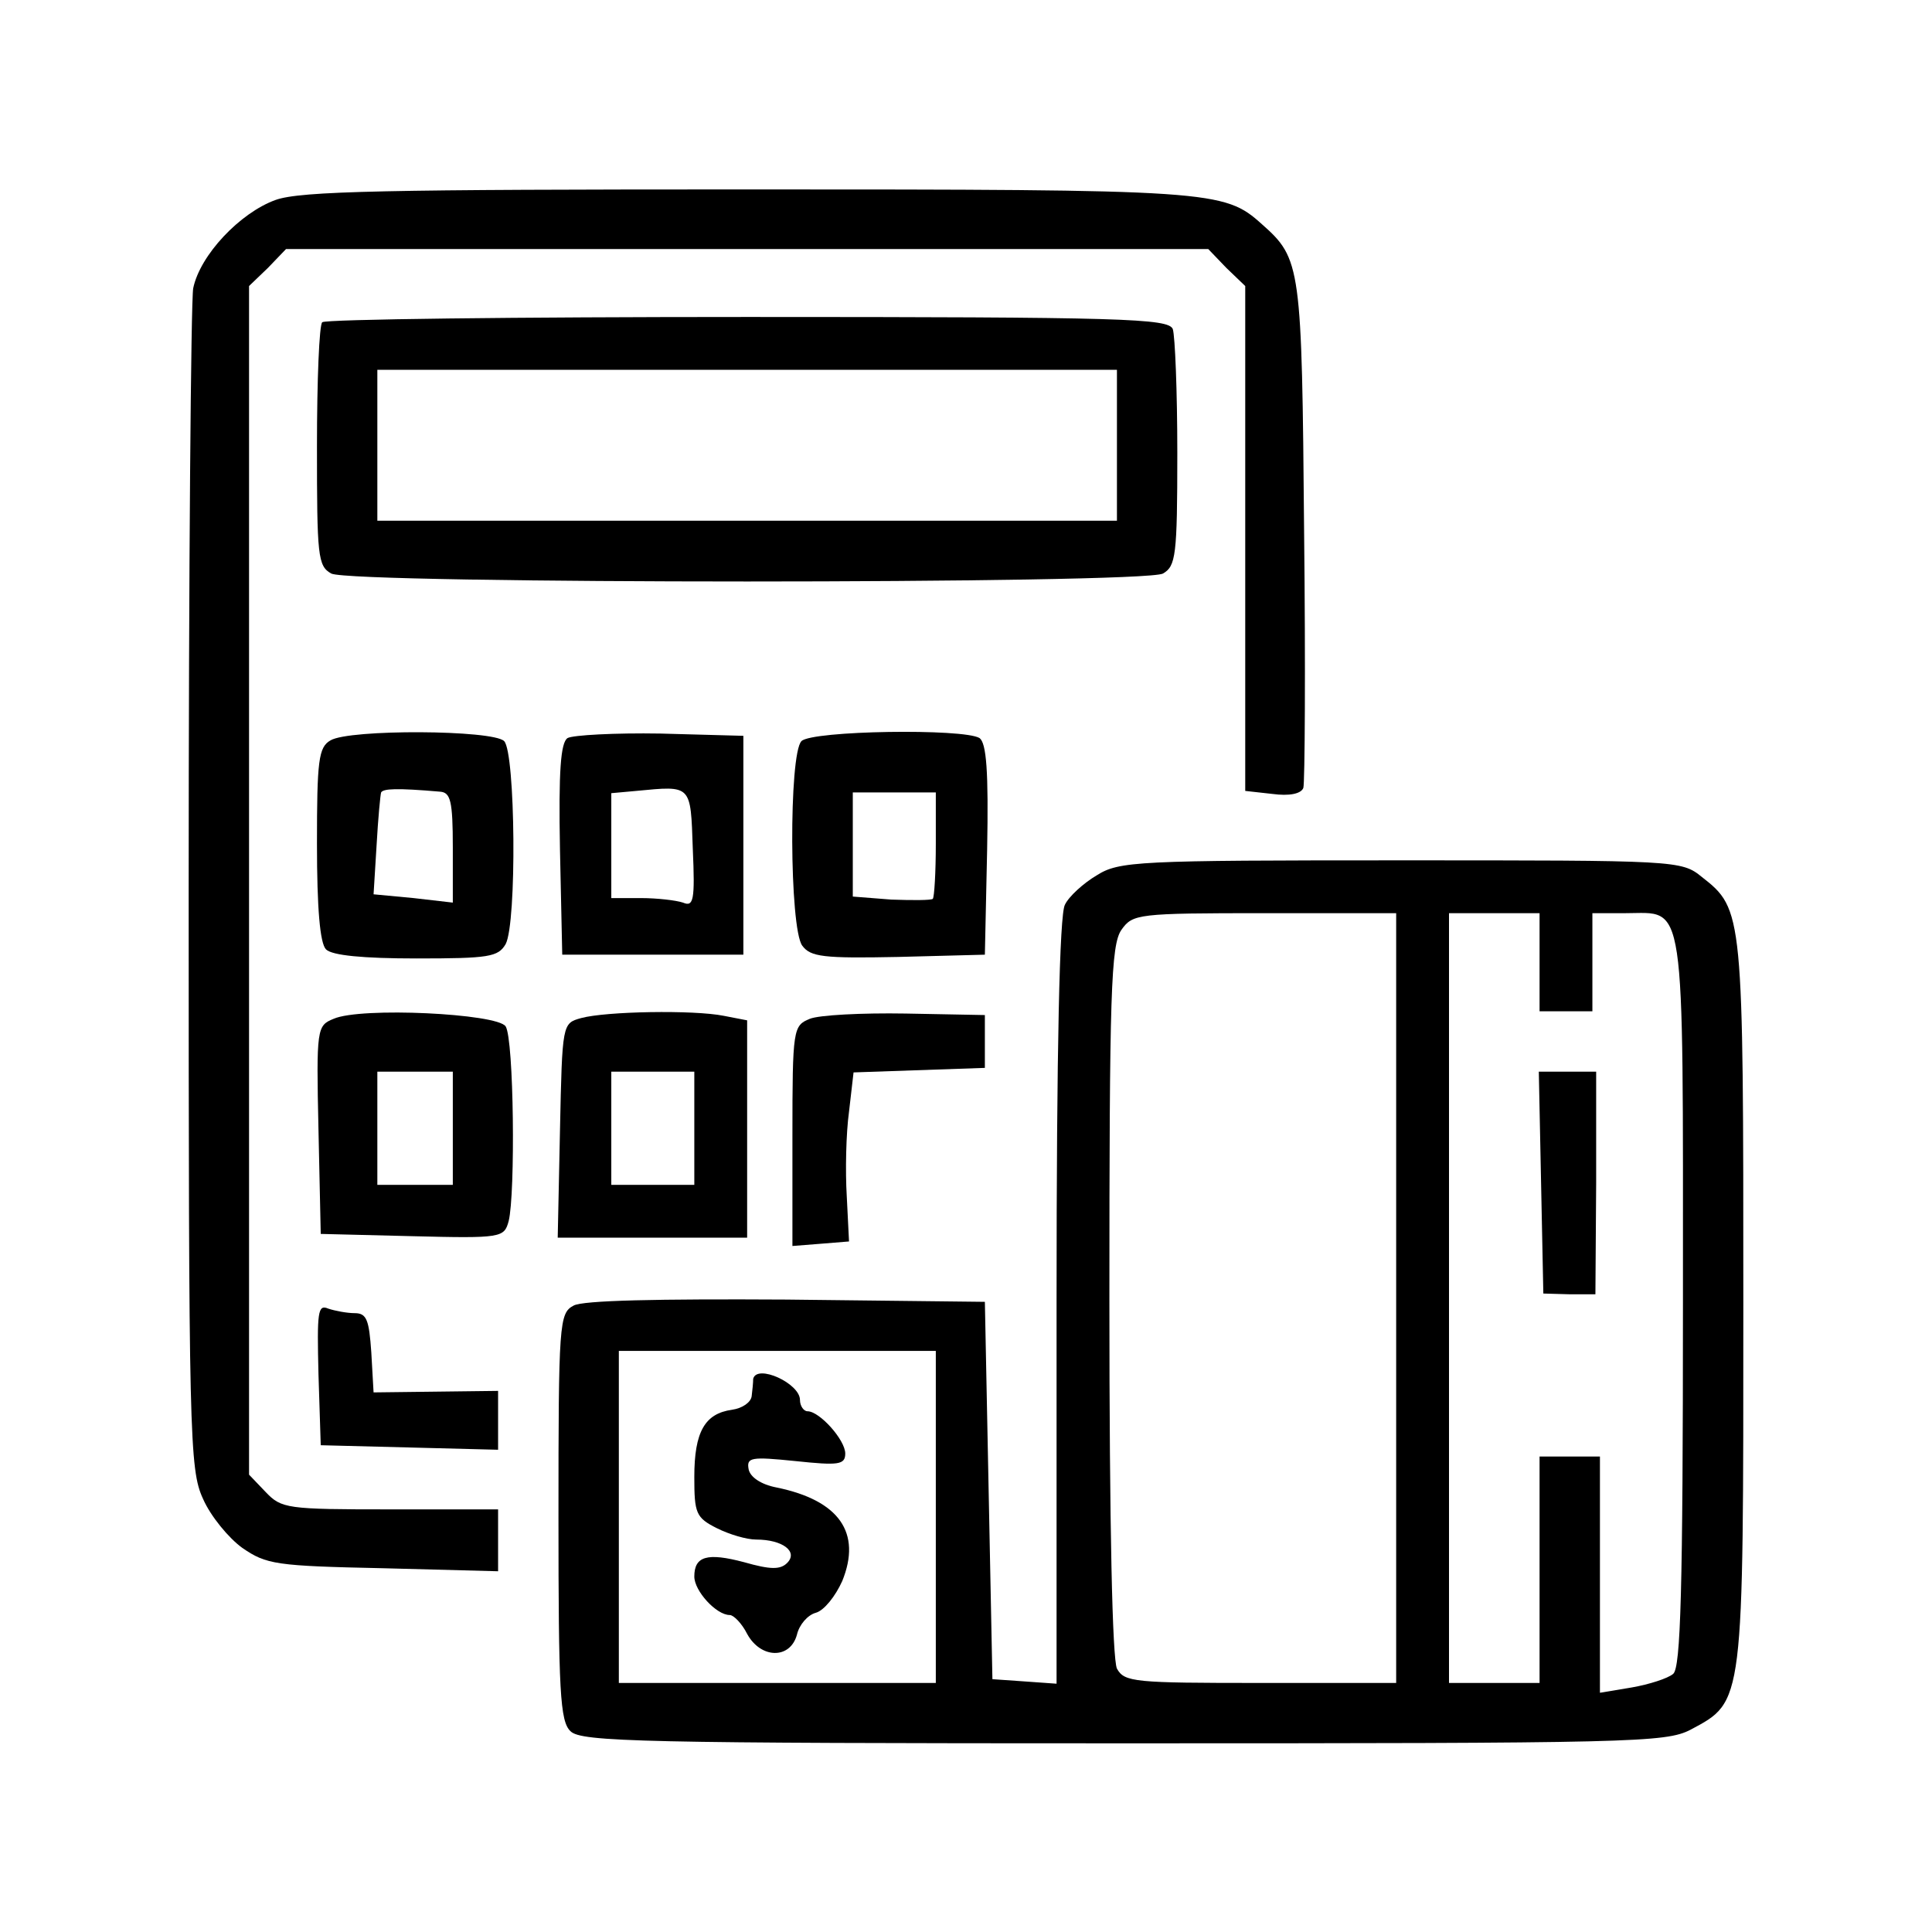
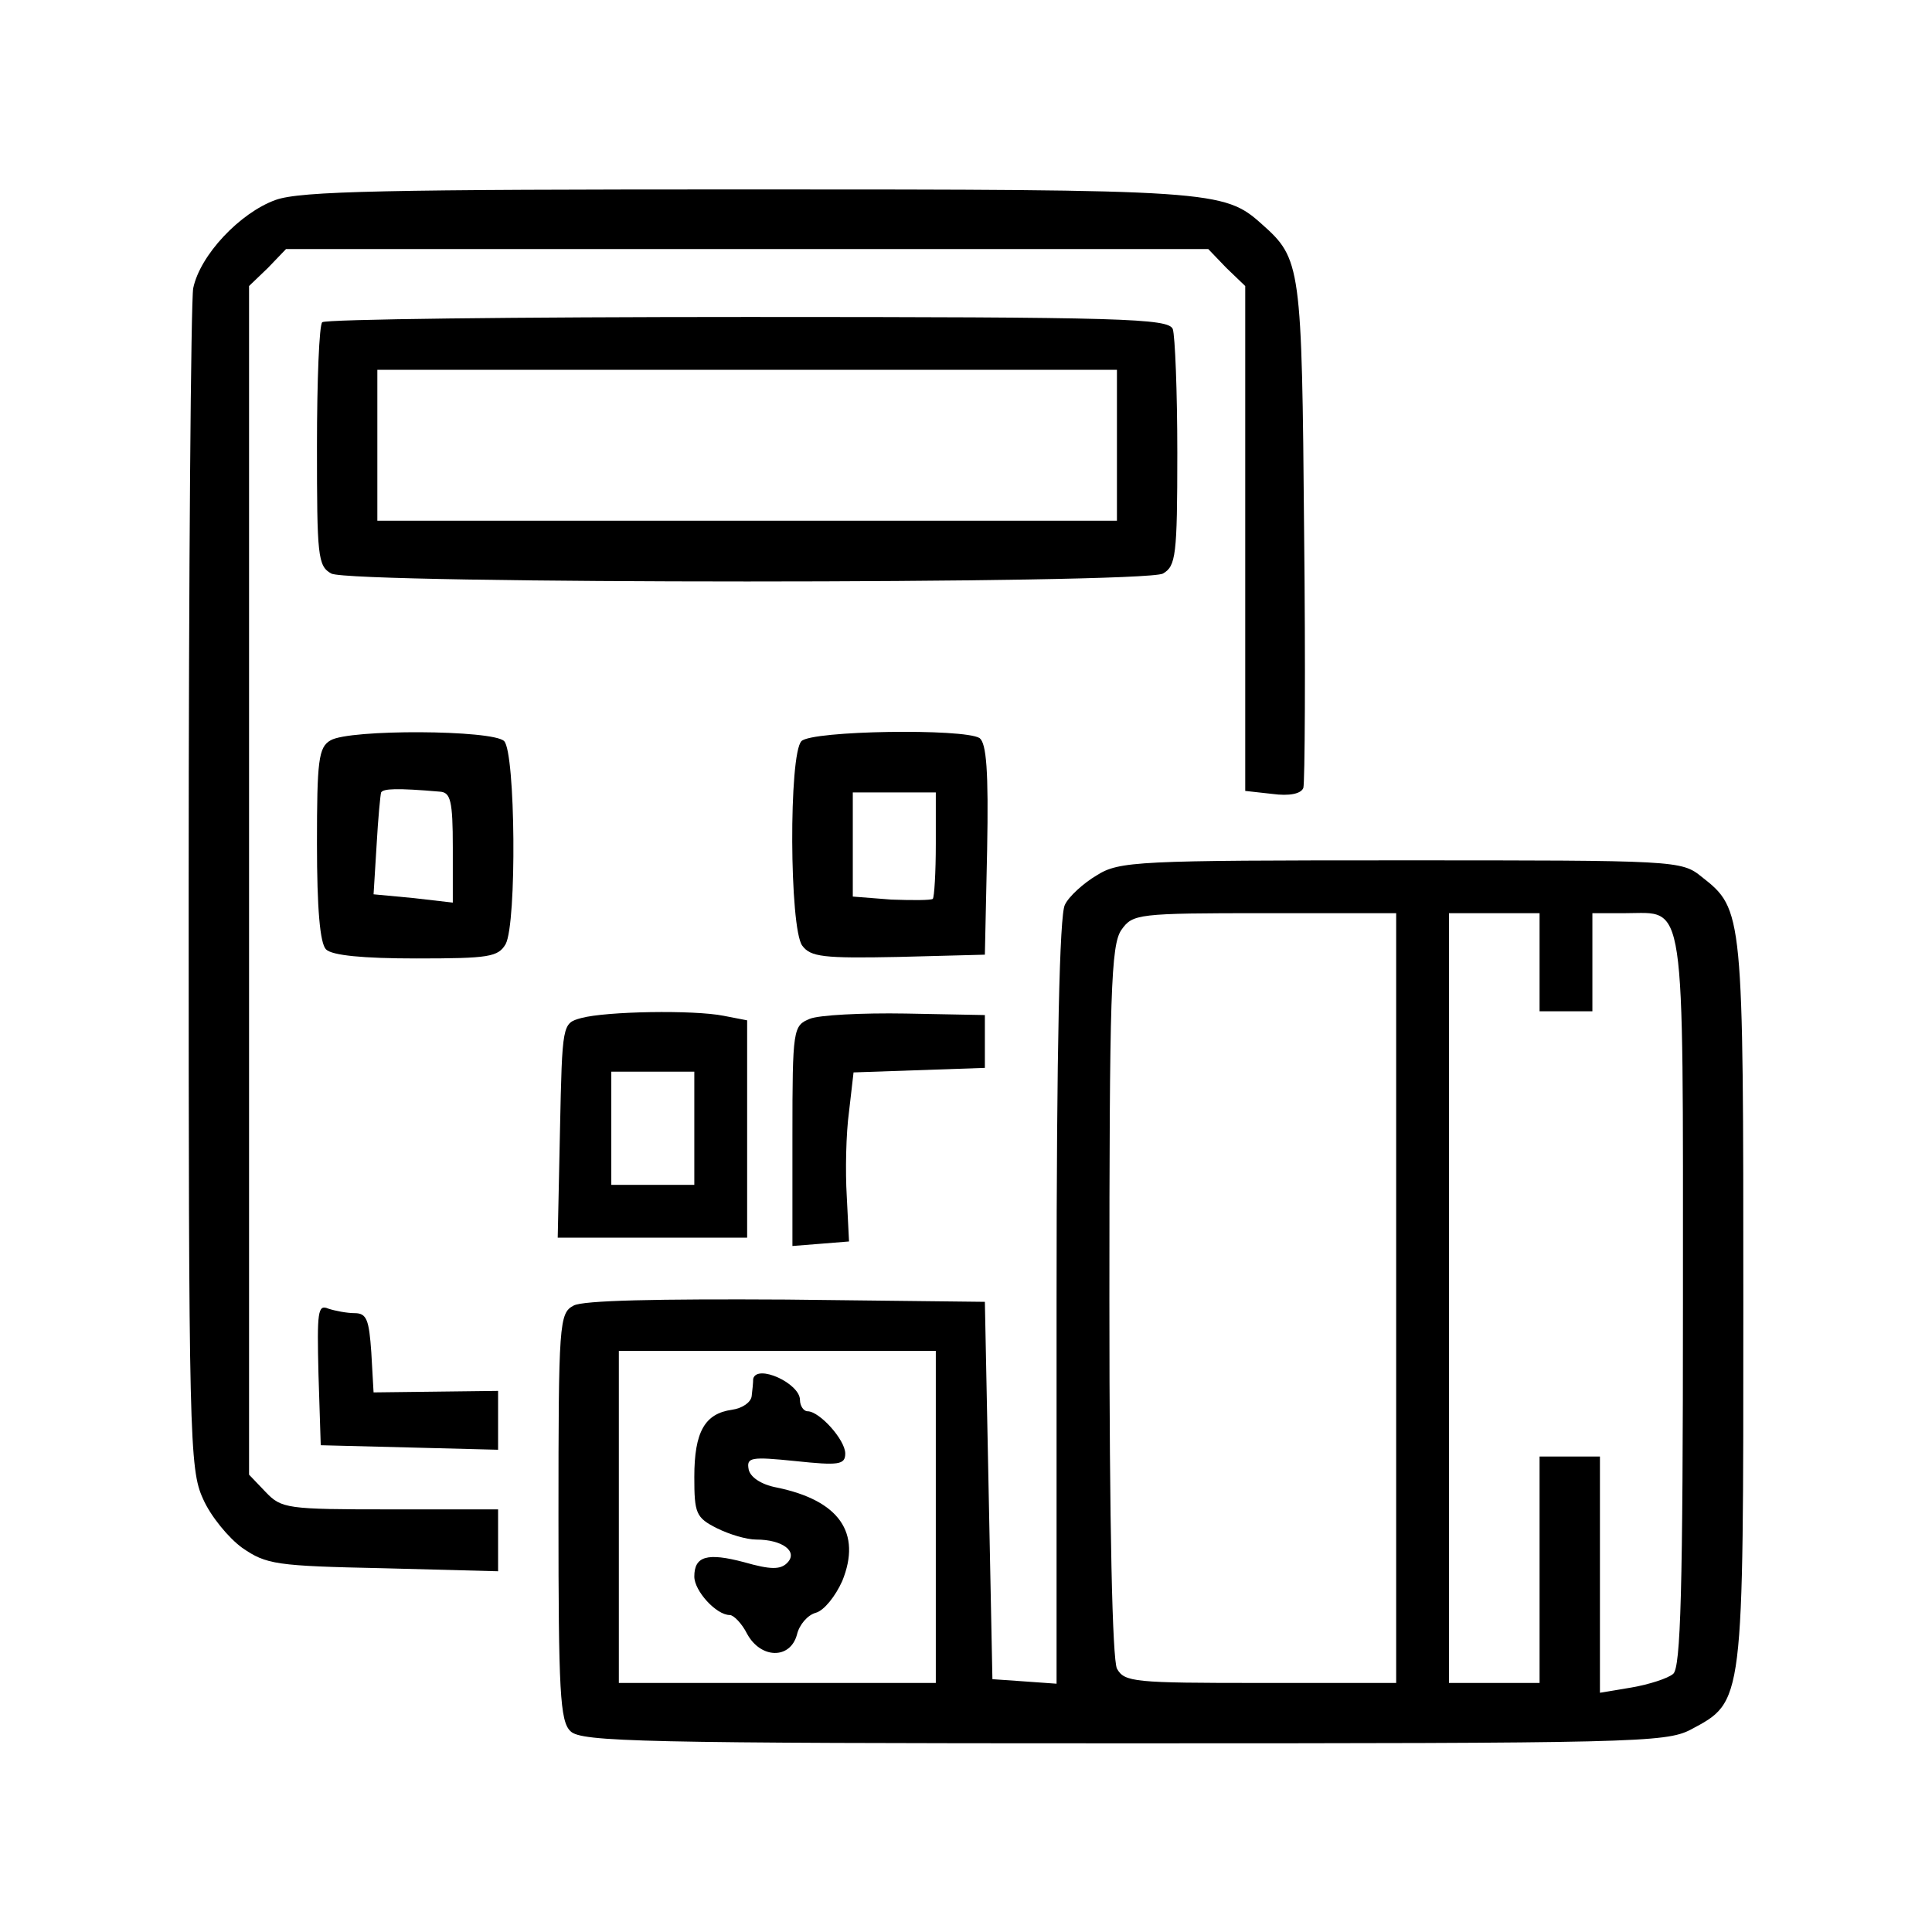
<svg xmlns="http://www.w3.org/2000/svg" version="1.0" width="256pt" height="256pt" viewBox="0 0 256 256" preserveAspectRatio="xMidYMid meet">
  <g transform="translate(0,256) scale(0.1,-0.1)" fill="#000000" stroke="none">
    <path d="M365 2295 c-47 -17 -100 -73 -109 -117 -3 -17 -6 -375 -6 -797 0 -725 1 -768 19 -807 10 -23 34 -52 52 -65 32 -22 44 -24 187 -27 l152 -4 0 41 0 41 -143 0 c-137 0 -144 1 -165 23 l-22 23 0 788 0 787 25 24 24 25 611 0 611 0 24 -25 25 -24 0 -334 0 -335 36 -4 c22 -3 38 0 41 8 2 6 3 160 1 340 -3 352 -4 361 -56 407 -50 45 -65 46 -682 46 -477 0 -592 -2 -625 -14z" />
    <path d="M427 2133 c-4 -3 -7 -77 -7 -164 0 -146 1 -159 19 -169 27 -14 1075 -14 1102 0 17 10 19 23 19 160 0 81 -3 155 -6 164 -6 14 -64 16 -563 16 -307 0 -561 -3 -564 -7z m1053 -163 l0 -100 -490 0 -490 0 0 100 0 100 490 0 490 0 0 -100z" />
    <path d="M438 1579 c-16 -9 -18 -27 -18 -137 0 -86 4 -132 12 -140 8 -8 49 -12 120 -12 96 0 108 2 118 19 15 28 13 254 -2 269 -15 15 -205 16 -230 1z m145 -68 c14 -1 17 -12 17 -74 l0 -73 -52 6 -53 5 4 65 c2 36 5 67 6 70 3 5 20 6 78 1z" />
-     <path d="M752 1582 c-9 -6 -12 -43 -10 -148 l3 -139 120 0 120 0 0 145 0 145 -110 3 c-60 1 -116 -2 -123 -6z m166 -147 c3 -68 1 -77 -13 -71 -9 3 -34 6 -56 6 l-39 0 0 69 0 70 33 3 c74 7 72 9 75 -77z" />
    <path d="M1062 1578 c-17 -17 -16 -248 1 -271 11 -15 28 -17 127 -15 l115 3 3 139 c2 105 -1 141 -10 148 -21 13 -222 10 -236 -4z m178 -136 c0 -38 -2 -71 -4 -73 -2 -2 -27 -2 -55 -1 l-51 4 0 69 0 69 55 0 55 0 0 -68z" />
    <path d="M1453 1400 c-17 -10 -37 -28 -42 -39 -7 -13 -11 -187 -11 -526 l0 -506 -42 3 -43 3 -5 250 -5 250 -263 3 c-170 1 -270 -1 -282 -8 -19 -10 -20 -23 -20 -280 0 -231 2 -271 16 -284 14 -14 94 -16 732 -16 676 0 719 1 752 18 71 38 70 31 70 565 0 518 0 522 -55 565 -27 22 -33 22 -399 22 -350 0 -373 -1 -403 -20z m397 -560 l0 -510 -180 0 c-167 0 -180 1 -190 19 -6 13 -10 184 -10 488 0 408 2 471 16 491 15 21 21 22 190 22 l174 0 0 -510z m190 445 l0 -65 35 0 35 0 0 65 0 65 44 0 c80 0 76 30 76 -514 0 -385 -3 -486 -13 -494 -7 -6 -32 -14 -55 -18 l-42 -7 0 157 0 156 -40 0 -40 0 0 -150 0 -150 -60 0 -60 0 0 510 0 510 60 0 60 0 0 -65z m-800 -735 l0 -220 -210 0 -210 0 0 220 0 220 210 0 210 0 0 -220z" />
-     <path d="M2042 993 l3 -147 35 -1 34 0 1 148 0 147 -38 0 -38 0 3 -147z" />
    <path d="M998 733 c0 -5 -1 -15 -2 -23 -1 -8 -12 -16 -26 -18 -36 -5 -50 -29 -50 -89 0 -48 2 -54 30 -68 16 -8 39 -15 52 -15 35 0 56 -16 41 -31 -9 -9 -22 -9 -57 1 -49 13 -66 8 -66 -19 0 -19 29 -51 47 -51 5 0 16 -11 23 -25 18 -33 57 -34 66 -1 3 13 14 26 25 29 11 3 26 22 35 42 26 64 -4 107 -87 124 -21 4 -35 14 -37 24 -3 16 3 17 62 11 57 -6 66 -5 66 10 0 18 -34 56 -50 56 -5 0 -10 7 -10 15 0 22 -57 48 -62 28z" />
-     <path d="M442 1210 c-22 -9 -23 -12 -20 -147 l3 -138 121 -3 c119 -3 122 -2 128 20 9 36 7 241 -4 258 -11 17 -192 26 -228 10z m158 -145 l0 -75 -50 0 -50 0 0 75 0 75 50 0 50 0 0 -75z" />
    <path d="M770 1211 c-25 -7 -25 -7 -28 -149 l-3 -142 126 0 125 0 0 144 0 144 -31 6 c-40 8 -156 6 -189 -3z m150 -146 l0 -75 -55 0 -55 0 0 75 0 75 55 0 55 0 0 -75z" />
    <path d="M1073 1210 c-22 -9 -23 -13 -23 -155 l0 -146 38 3 37 3 -3 60 c-2 33 -1 83 3 112 l6 52 87 3 87 3 0 35 0 35 -105 2 c-58 1 -115 -2 -127 -7z" />
    <path d="M422 739 l3 -94 118 -3 117 -3 0 39 0 39 -82 -1 -83 -1 -3 53 c-3 43 -6 52 -22 52 -10 0 -26 3 -35 6 -14 6 -15 -4 -13 -87z" />
  </g>
</svg>